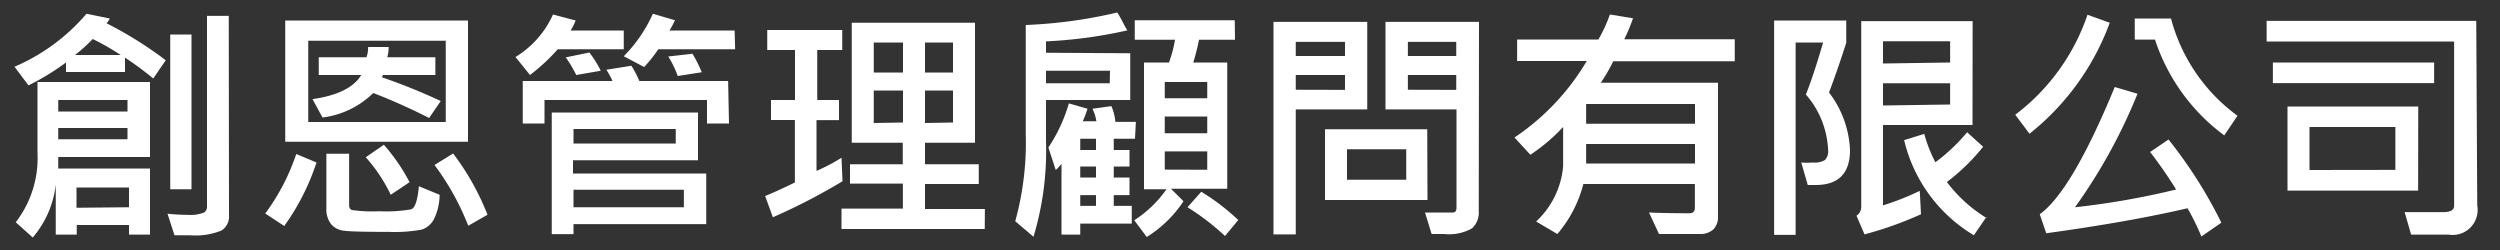
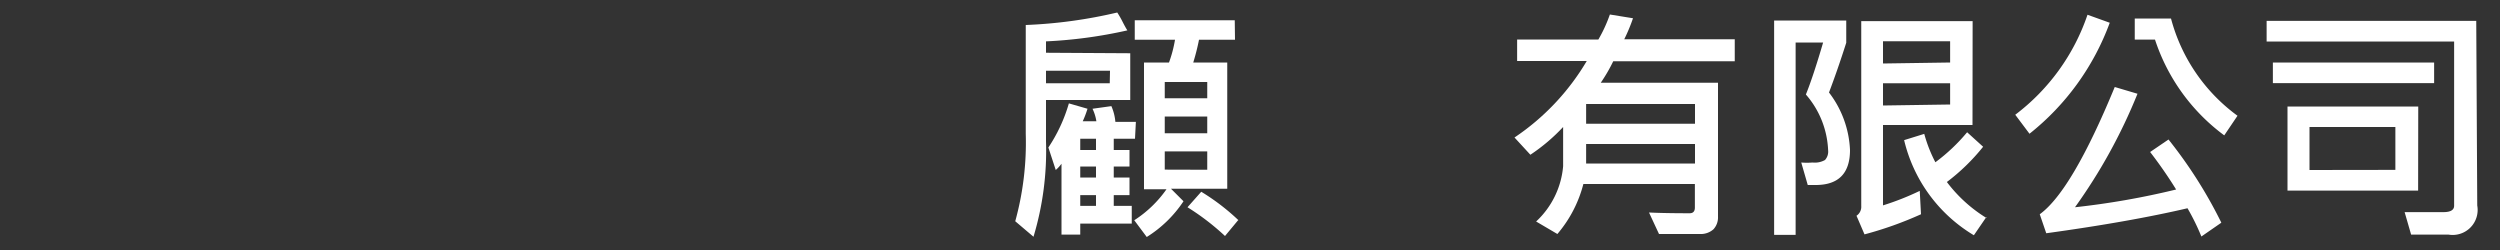
<svg xmlns="http://www.w3.org/2000/svg" id="圖層_1" data-name="圖層 1" viewBox="0 0 200 20">
  <rect x="0" y="0" width="200" height="20" fill="#333333" stroke="none" />
  <defs>
    <style>.cls-1{fill:#fff;}</style>
  </defs>
  <title>工作區域 1</title>
-   <path class="cls-1" d="M13.26,4.82l-1,1.46A25.89,25.89,0,0,0,10,4.61V5.76H5.28V5a19.9,19.9,0,0,1-3,1.83L1.16,5.34A15.69,15.69,0,0,0,6.92,1.1l1.86.38a1.22,1.22,0,0,1-.26.38A31.07,31.07,0,0,1,13.26,4.82ZM12,18.77H10.32V18H6.14v.77H4.46v-4A7.87,7.87,0,0,1,2.62,19L1.26,17.78A8.41,8.41,0,0,0,3,12.24V6.56h9v6H4.66q0,.33,0,.92H12ZM10.2,8.92V8H4.66v.92Zm0,2.22v-.9H4.66v.9ZM9.66,4.4A21.22,21.22,0,0,0,7.42,3.12,13.31,13.31,0,0,1,6,4.4Zm.66,12.18V15H6.12v1.62Zm8,.66a1.31,1.31,0,0,1-.6,1.2,5.51,5.51,0,0,1-2.53.38q-.58,0-1.23,0l-.56-1.72q.94.09,1.67.09A2.93,2.93,0,0,0,16.33,17a.57.57,0,0,0,.23-.5V1.27H18.3Zm-3-2.1h-1.7V2.76h1.7Z" />
-   <path class="cls-1" d="M25.32,13a18.69,18.69,0,0,1-2.58,5.08l-1.52-1a17.08,17.08,0,0,0,2.48-4.76Zm12.12-1.66H22.82V1.64H37.44ZM35.66,9.76V3.26h-11v6.5Zm-.4-1.68-.93,1.36a47.76,47.76,0,0,0-4.47-2A7,7,0,0,1,25.8,9.4L25,7.93Q28,7.5,28.9,6H25.5V4.58h3.82a2.37,2.37,0,0,0,.13-.82h1.64a2.75,2.75,0,0,1-.11.82h3.85V6H30.64l-.09.18A49,49,0,0,1,35.26,8.08Zm-.09,7.5a4.49,4.49,0,0,1-.44,1.92,1.68,1.68,0,0,1-1,.87,12,12,0,0,1-2.65.18q-2.84,0-3.54-.09a1.56,1.56,0,0,1-1.06-.54,1.94,1.94,0,0,1-.37-1.26V12.3h1.82v4.12a.38.38,0,0,0,.21.38,11.67,11.67,0,0,0,2.21.1,11.88,11.88,0,0,0,2.53-.15q.48-.15.63-1.85Zm-2.41-1-1.5,1a12.68,12.68,0,0,0-2-3l1.45-1A15.36,15.36,0,0,1,32.76,14.56ZM39,17.18l-1.54.88a20.63,20.63,0,0,0-2.7-4.86l1.49-.92A20.41,20.41,0,0,1,39,17.18Z" />
-   <path class="cls-1" d="M49.9,3.94H44.62A15.57,15.57,0,0,1,42.4,6L41.24,4.56a7.64,7.64,0,0,0,3-3.4l1.81.48a4.59,4.59,0,0,1-.4.8H49.9Zm8.42,5.94H56.56V8h-13V9.88H41.82V6.48H49a6.15,6.15,0,0,0-.49-.9l2-.32a8.54,8.54,0,0,1,.64,1.22h7.1ZM56.5,17.93H45.88v.8H44.14V9h11.7v3.82h-10v1.06H56.5ZM48.06,5.66,46.1,6a10.34,10.34,0,0,0-.84-1.41l1.89-.39A8.58,8.58,0,0,1,48.06,5.66Zm6,5.82V10.32H45.88v1.16Zm.65,5.1v-1.4H45.88v1.4Zm4.1-12.64H52.66a10.18,10.18,0,0,1-1.13,1.42L49.9,4.5a11.49,11.49,0,0,0,2.33-3.4L54,1.62q-.25.52-.44.82h5.21ZM56.14,5.78l-1.92.3a8.08,8.08,0,0,0-.76-1.56L55.4,4.3A10.73,10.73,0,0,1,56.14,5.78Z" />
-   <path class="cls-1" d="M67.4,14.5a48.25,48.25,0,0,1-5.57,2.88l-.62-1.7q.72-.28,2.38-1.08v-5H61.68V8H63.6V4H61.38V2.4h6V4h-2V8h1.74V9.61H65.32v4.06a14,14,0,0,0,2-1.05Zm11.38,3.82H67.32V16.69h4.91v-2H68V13.14h4.22V11.42H68.14V1.82H78v9.6H74v1.72H78.3v1.58H74v2h4.79ZM72.24,5.8V3.4H69.9V5.8Zm0,4V7.24H69.9v2.6Zm4-4V3.4H74V5.8Zm0,4V7.24H74v2.6Z" />
  <path class="cls-1" d="M90.42,4.26V8H83.68v3.3a23.87,23.87,0,0,1-1,7.64L81.22,17.7a23.65,23.65,0,0,0,.84-7V2A38.43,38.43,0,0,0,89.38,1a7.32,7.32,0,0,1,.42.73q.26.51.39.7a37.31,37.31,0,0,1-6.51.88v.91ZM88.8,5.66H83.68v1h5.1Zm2,5.44H89.1V12h1.26v1.32H89.1v.88h1.26v1.41H89.1v.86h1.44v1.42H86.42v.88H84.92V13.1a3.09,3.09,0,0,1-.46.5l-.59-1.8a12.68,12.68,0,0,0,1.64-3.53L87,8.7a8,8,0,0,1-.38,1h1.09a3.55,3.55,0,0,0-.31-1l1.51-.21a4,4,0,0,1,.32,1.26h1.64ZM87.68,12V11.1H86.42V12Zm0,2.2v-.88H86.42v.88Zm0,2.27v-.86H86.42v.86ZM98.8,3.18H95.92A17.75,17.75,0,0,1,95.46,5h2.72V15.1h-4.5l1,1a9.66,9.66,0,0,1-2.94,2.86l-1-1.34a9.26,9.26,0,0,0,2.58-2.48H91.52V5h2A10,10,0,0,0,94,3.18H90.78V1.62h8ZM96.58,7.86V6.56h-3.4v1.3Zm0,2.8V9.32h-3.4v1.34Zm0,2.92V12.11h-3.4v1.46Zm2.5,4L98,18.88a19.47,19.47,0,0,0-3-2.3l1.1-1.24A17.55,17.55,0,0,1,99.08,17.62Z" />
-   <path class="cls-1" d="M109.38,8.75h-5.72v10h-1.78v-17h7.5ZM107.6,4.48V3.35h-3.94V4.48Zm0,2.71V6h-3.94V7.18ZM114.2,16H106V10.34h8.18Zm-1.7-1.62V11.94h-4.74v2.44Zm5.8,2.5a1.71,1.71,0,0,1-.54,1.39,3.74,3.74,0,0,1-2.23.45l-1,0L114,17q1.93,0,2.23,0t.29-.43V8.75h-5.68v-7h7.48Zm-1.8-12.4V3.35h-3.87V4.48Zm0,2.71V6h-3.87V7.18Z" />
  <path class="cls-1" d="M138.78,4.9h-9.72a13.09,13.09,0,0,1-1,1.72h9.38V17.34a1.4,1.4,0,0,1-.36,1,1.52,1.52,0,0,1-1.08.38l-1.43,0q-1.12,0-1.85,0L131.92,17q1.27.06,3.25.06.42,0,.42-.46V14.72h-8.92a10,10,0,0,1-2.08,4l-1.7-1a6.83,6.83,0,0,0,2.16-4.42V10.16a14.72,14.72,0,0,1-2.62,2.22L121.16,11a19,19,0,0,0,5.78-6.12h-5.57V3.16h6.5a11.4,11.4,0,0,0,.92-2l1.85.3a13.84,13.84,0,0,1-.7,1.68h8.84Zm-3.18,5V8.32h-8.71V9.9Zm0,3.18V11.52h-8.71v1.56Z" />
  <path class="cls-1" d="M146.32,7.4A8.11,8.11,0,0,1,148,12q0,2.8-2.75,2.8l-.63,0L144.1,13A5.1,5.1,0,0,0,145,13a1.66,1.66,0,0,0,1-.2,1,1,0,0,0,.25-.78,7.23,7.23,0,0,0-1.78-4.46q.57-1.4,1.38-4.16h-2.2V18.79h-1.72V1.64h5.77V3.42Q147,5.61,146.32,7.4ZM157.8,10h-7.16v6.43a21.56,21.56,0,0,0,2.94-1.16l.1,1.87a29.09,29.09,0,0,1-4.52,1.61l-.64-1.49a.86.86,0,0,0,.38-.78V1.69h8.91Zm-1.79-5V3.3h-5.37V5.08Zm0,3.36V6.66h-5.37V8.44Zm2.9,9-1,1.46a12.12,12.12,0,0,1-5.58-7.61l1.61-.5a11.32,11.32,0,0,0,.89,2.27,14.45,14.45,0,0,0,2.54-2.4l1.28,1.16a16.2,16.2,0,0,1-2.9,2.82A11.49,11.49,0,0,0,158.92,17.44Z" />
  <path class="cls-1" d="M168.78,1.82a20.22,20.22,0,0,1-6.42,8.88l-1.14-1.52a16.78,16.78,0,0,0,5.78-8Zm8.92,16-1.59,1.1A18,18,0,0,0,175,16.66q-4.62,1.08-11.3,2l-.52-1.52q2.57-1.86,6-10.18l1.82.54a43.42,43.42,0,0,1-5,9.08,63,63,0,0,0,8.09-1.42,35.4,35.4,0,0,0-2.08-3l1.47-1A36.42,36.42,0,0,1,177.7,17.8ZM179,9.26l-1.06,1.57a15.55,15.55,0,0,1-5.54-7.66h-1.62V1.48h2.9A14.08,14.08,0,0,0,179,9.26Z" />
  <path class="cls-1" d="M198.18,16.44a2,2,0,0,1-2.29,2.33q-2,0-3,0l-.52-1.8,3.1,0q.86,0,.86-.51V3.32h-15V1.67h16.77Zm-3.45-9.79h-12.9V5h12.9Zm-1.28,8.6H183V8.52h10.46Zm-1.82-1.66V10.16h-6.87V13.6Z" />
</svg>